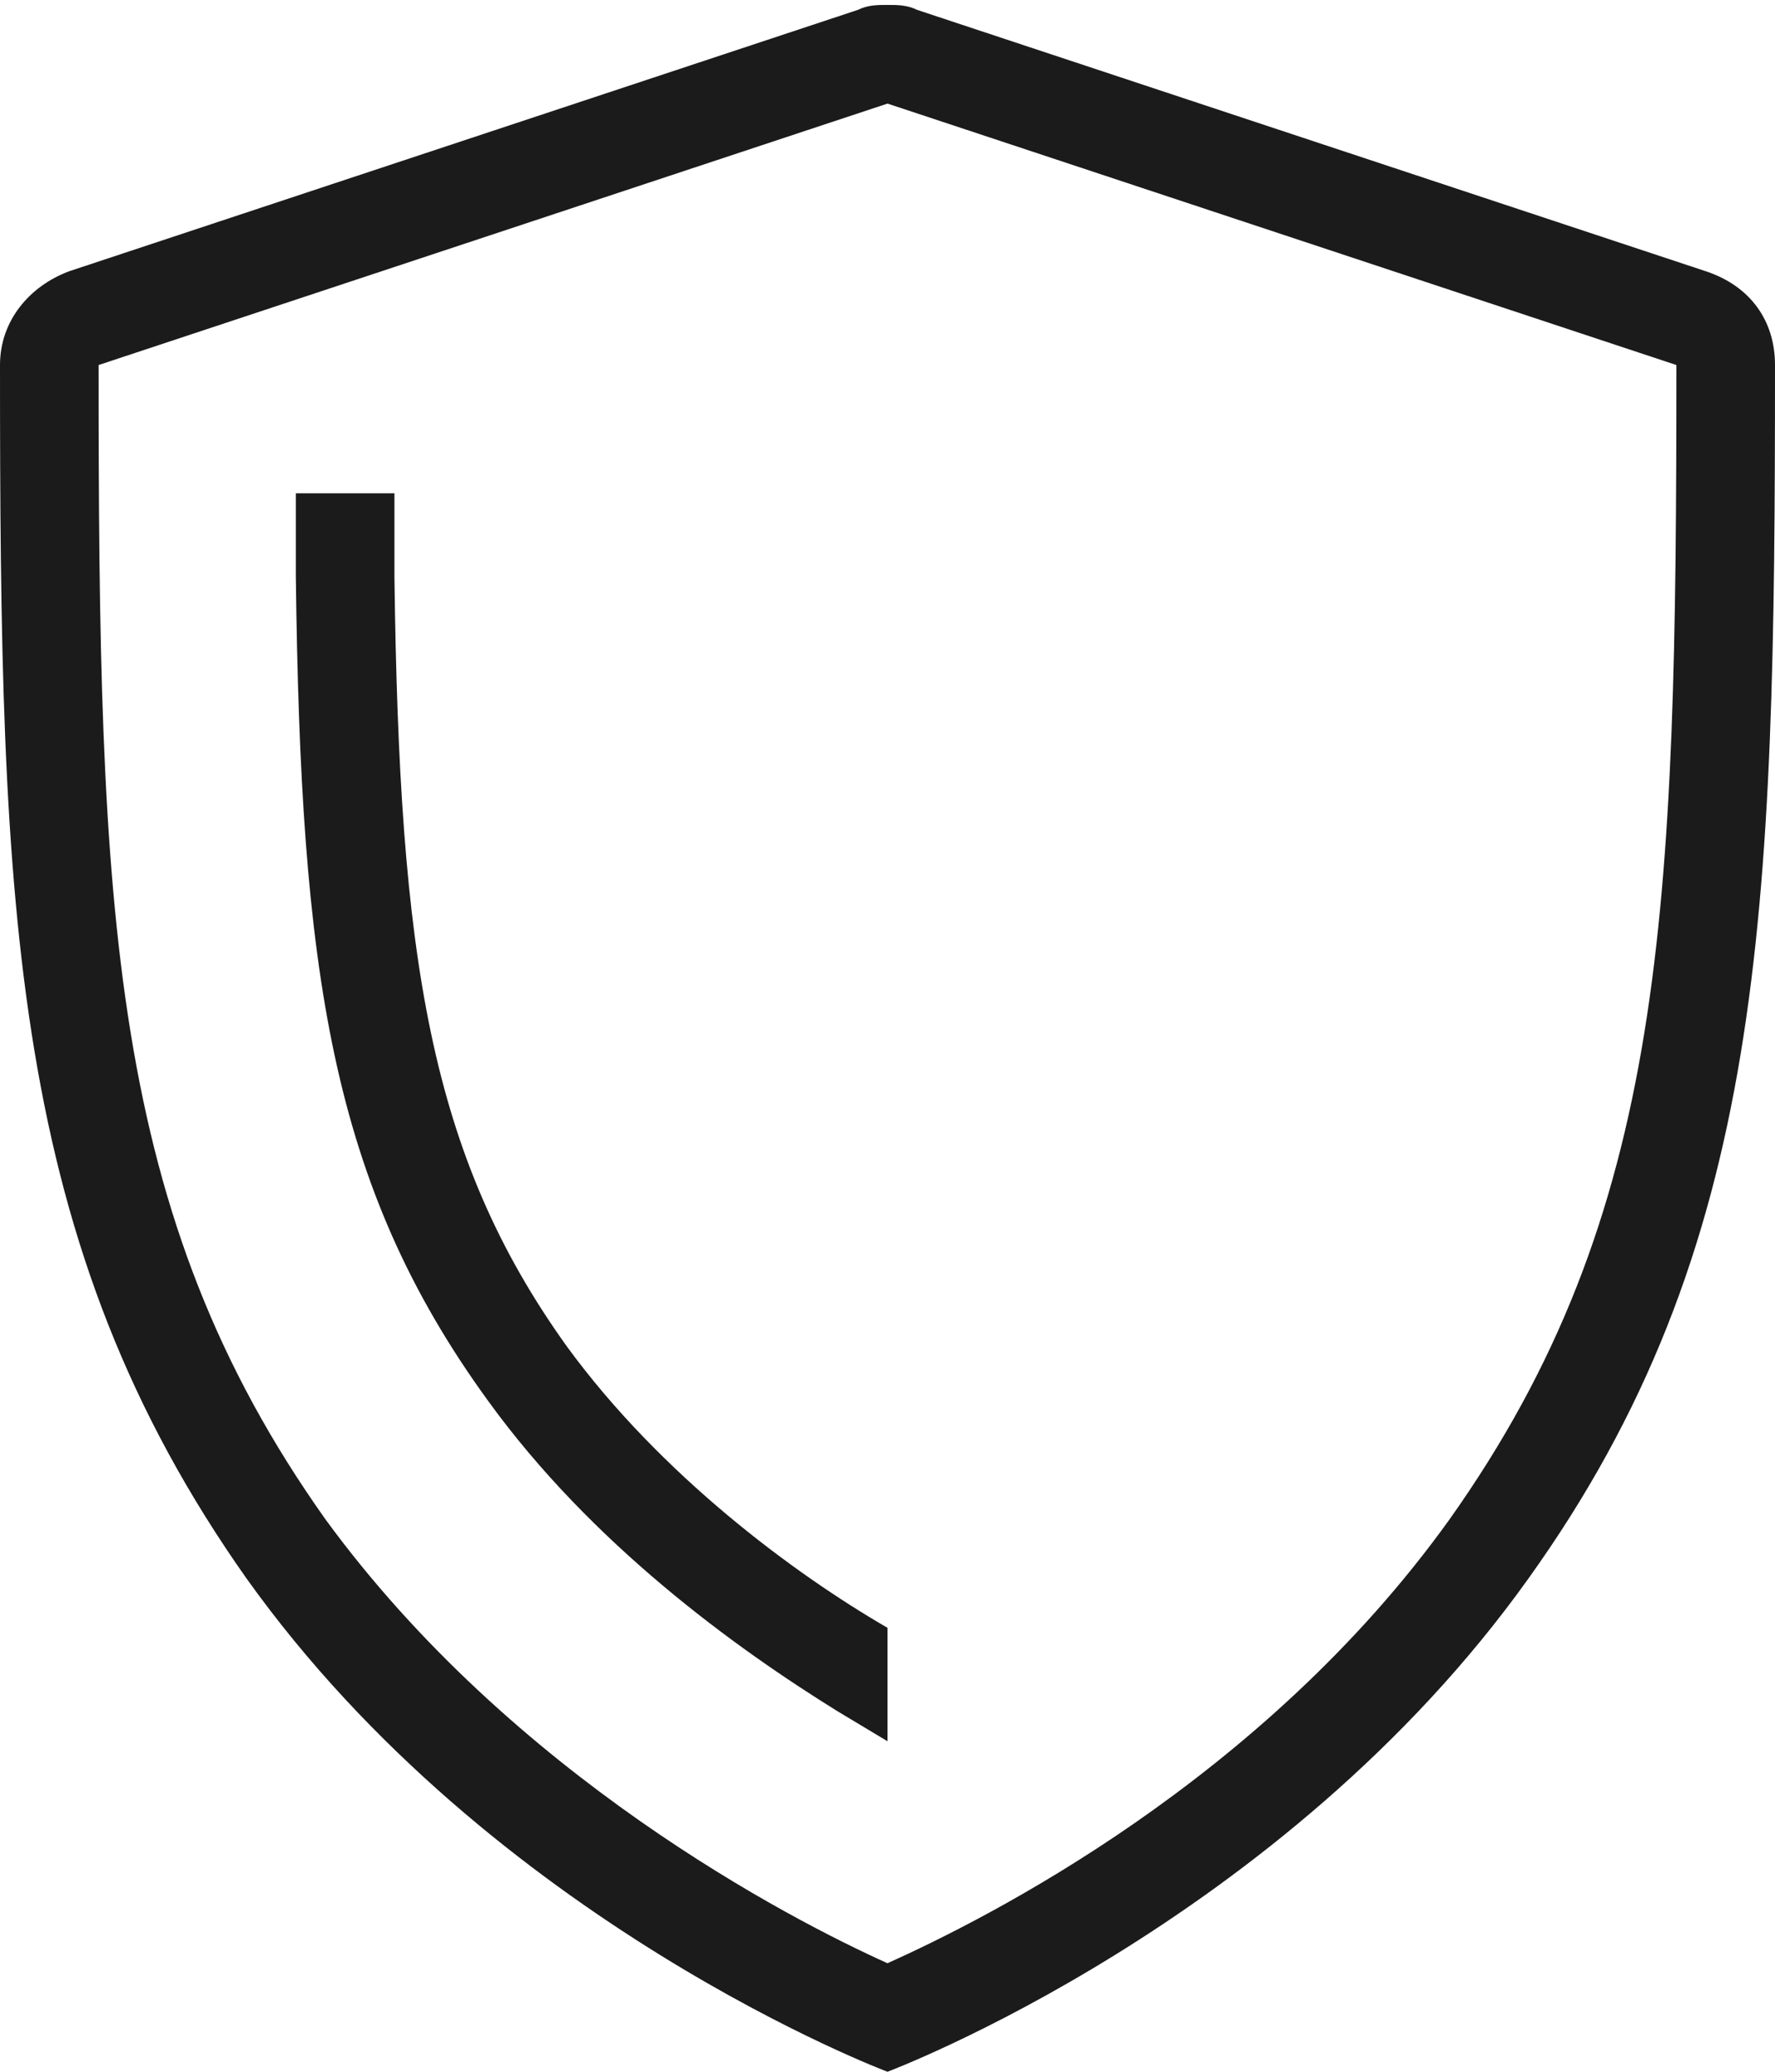
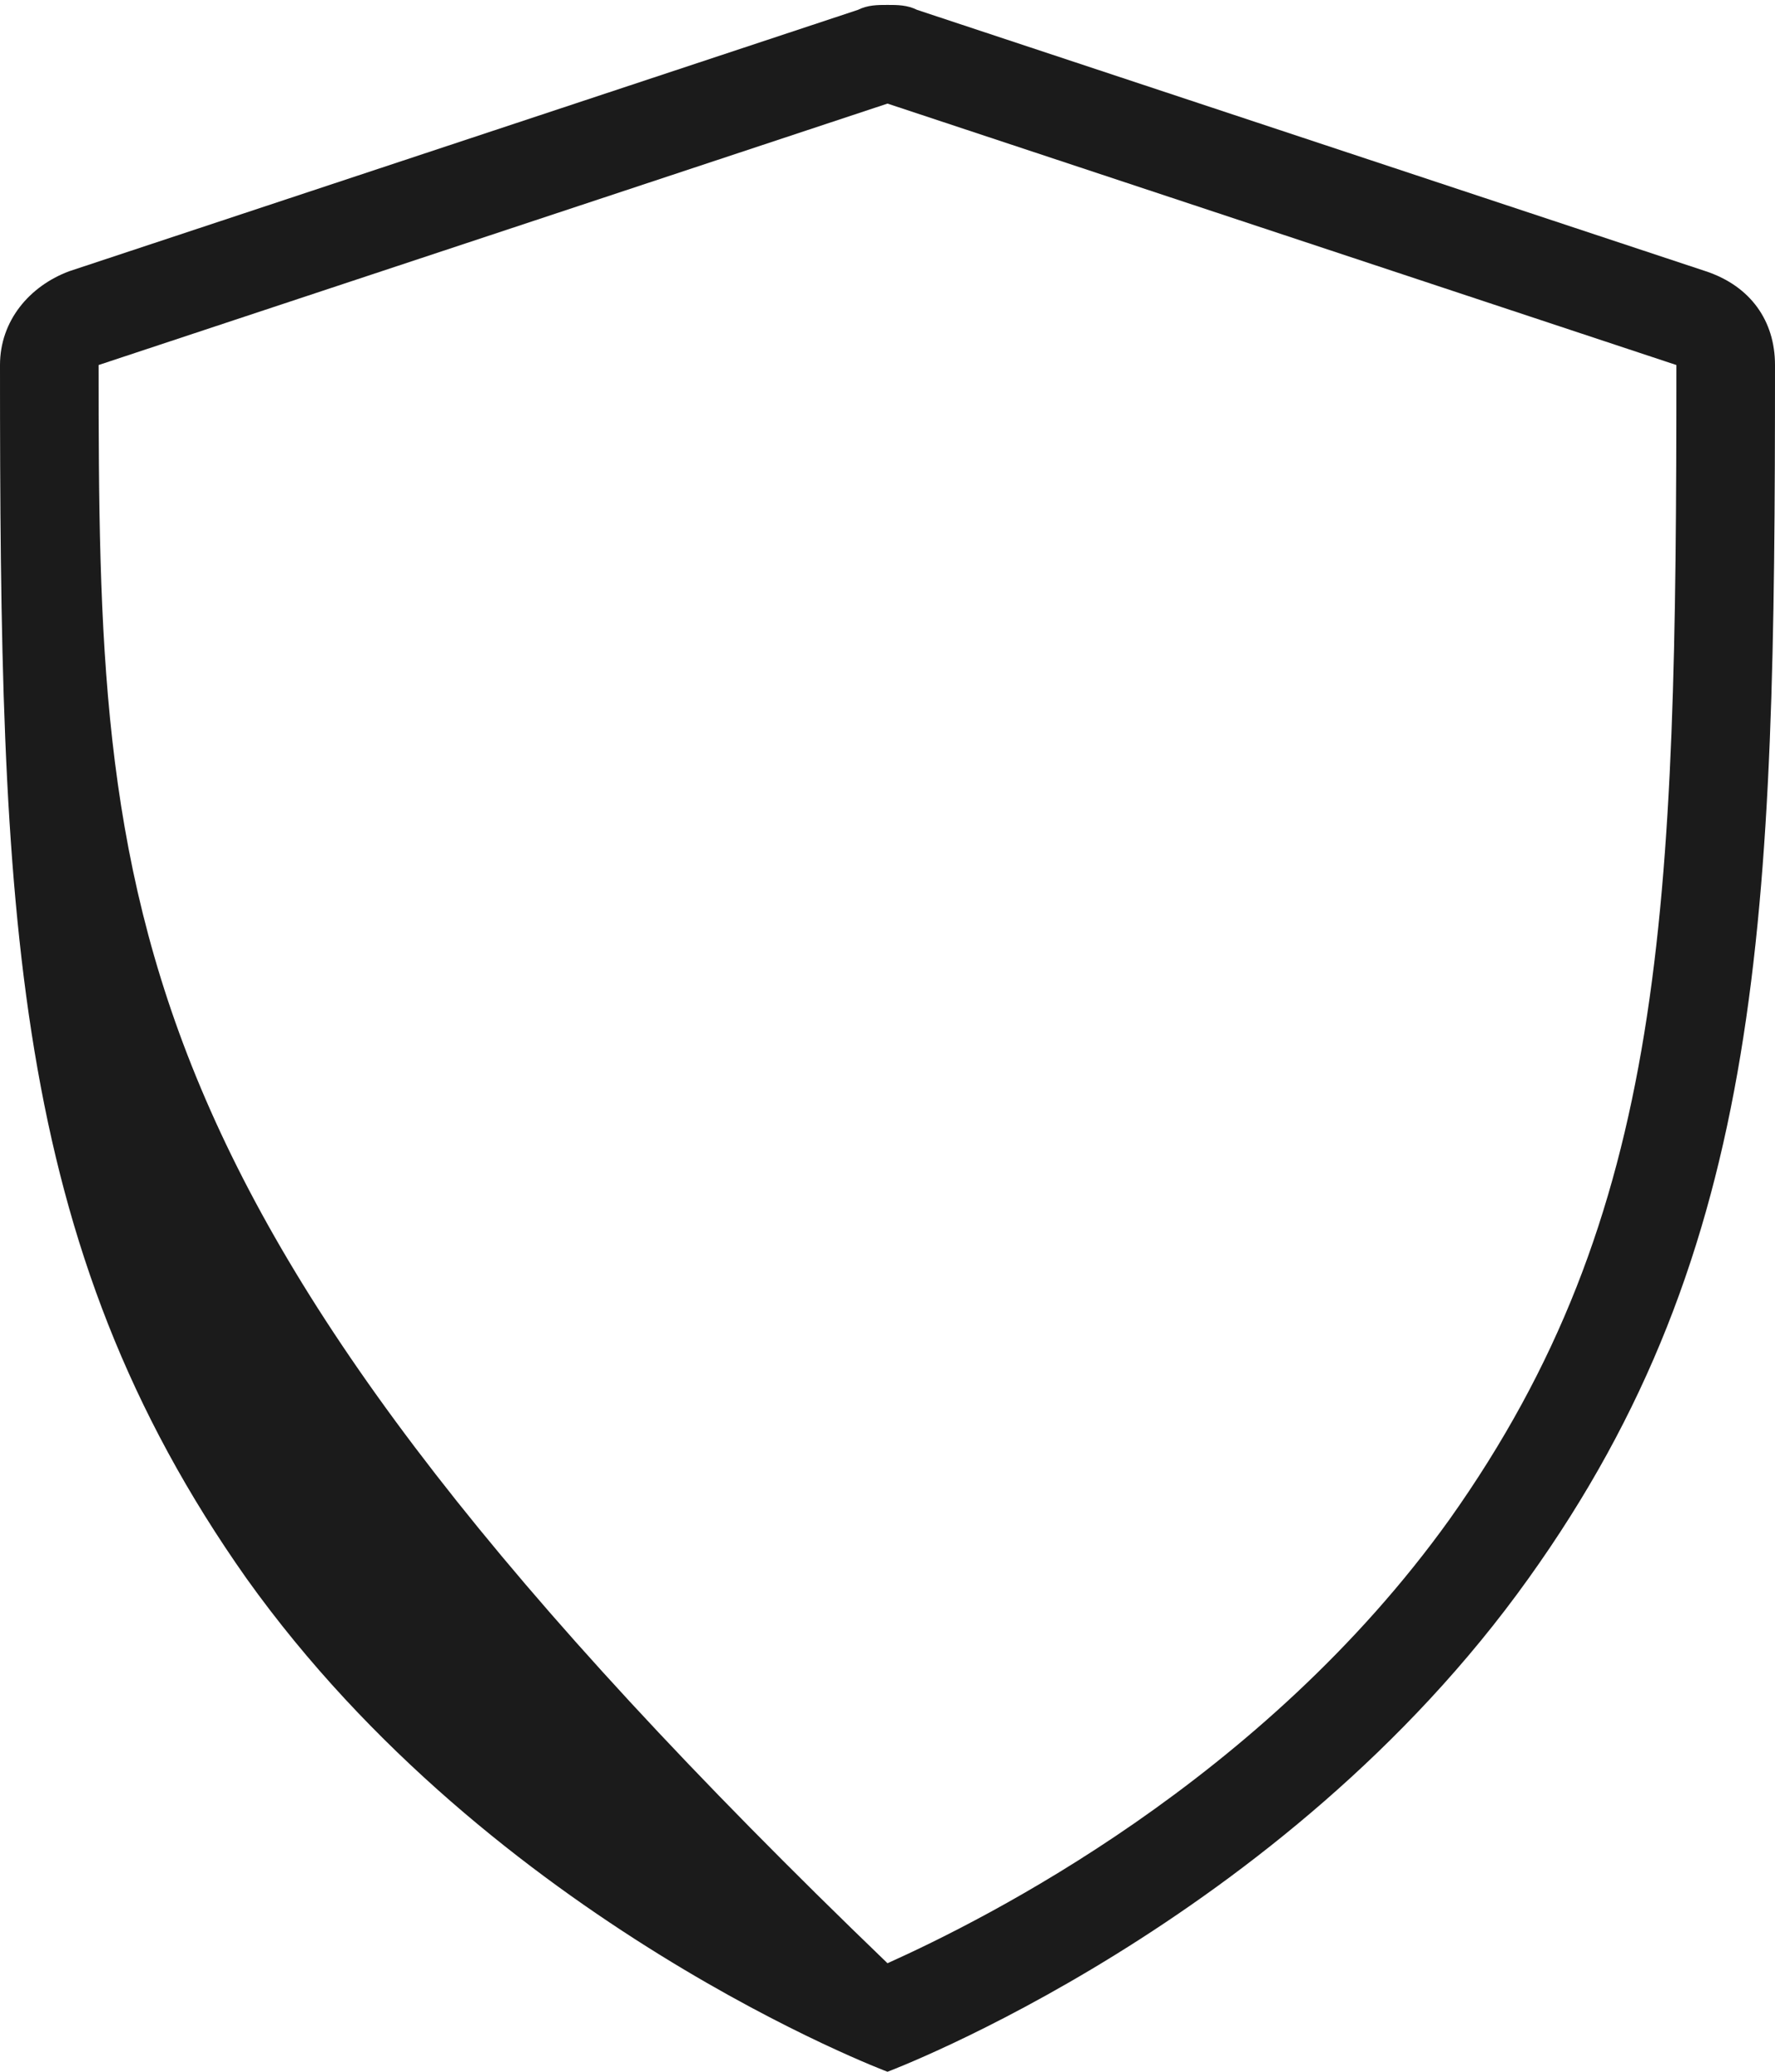
<svg xmlns="http://www.w3.org/2000/svg" width="36px" height="42px" viewBox="0 0 36 42" version="1.1">
  <title>durabile</title>
  <desc>Created with Sketch.</desc>
  <defs />
  <g id="Page-1" stroke="none" stroke-width="1" fill="none" fill-rule="evenodd">
    <g id="durabile" fill-rule="nonzero" fill="#1B1B1B">
-       <path d="M34.6,5.5 L18.6,0.2 C18.4,0.1 18.2,0.1 18,0.1 C17.8,0.1 17.6,0.1 17.4,0.2 L1.4,5.5 C0.6,5.8 0,6.5 0,7.4 C0,18.5 0.2,25.2 5,32 C10,39 18,42 18,42 C18,42 26,39 31,32 C35.8,25.3 36,18.6 36,7.4 C36,6.5 35.5,5.8 34.6,5.5 Z M29.4,30.8 C25.6,36.1 20,38.9 18,39.8 C16,38.9 10.4,36 6.6,30.8 C2.2,24.6 2,18.5 2,7.4 L18,2.1 L34,7.4 C34,18.5 33.8,24.6 29.4,30.8 Z" id="Shape" />
-       <path d="M11.5,27.3 C8.7,23.4 8.1,19.4 8,11.7 L8,10 L6,10 L6,11.7 C6.1,19.7 6.7,24 9.9,28.4 C12,31.3 14.9,33.4 17,34.7 L18,35.3 L18,33 C16.1,31.9 13.4,29.9 11.5,27.3 Z" id="Shape" />
+       <path d="M34.6,5.5 L18.6,0.2 C18.4,0.1 18.2,0.1 18,0.1 C17.8,0.1 17.6,0.1 17.4,0.2 L1.4,5.5 C0.6,5.8 0,6.5 0,7.4 C0,18.5 0.2,25.2 5,32 C10,39 18,42 18,42 C18,42 26,39 31,32 C35.8,25.3 36,18.6 36,7.4 C36,6.5 35.5,5.8 34.6,5.5 Z M29.4,30.8 C25.6,36.1 20,38.9 18,39.8 C2.2,24.6 2,18.5 2,7.4 L18,2.1 L34,7.4 C34,18.5 33.8,24.6 29.4,30.8 Z" id="Shape" />
    </g>
  </g>
</svg>